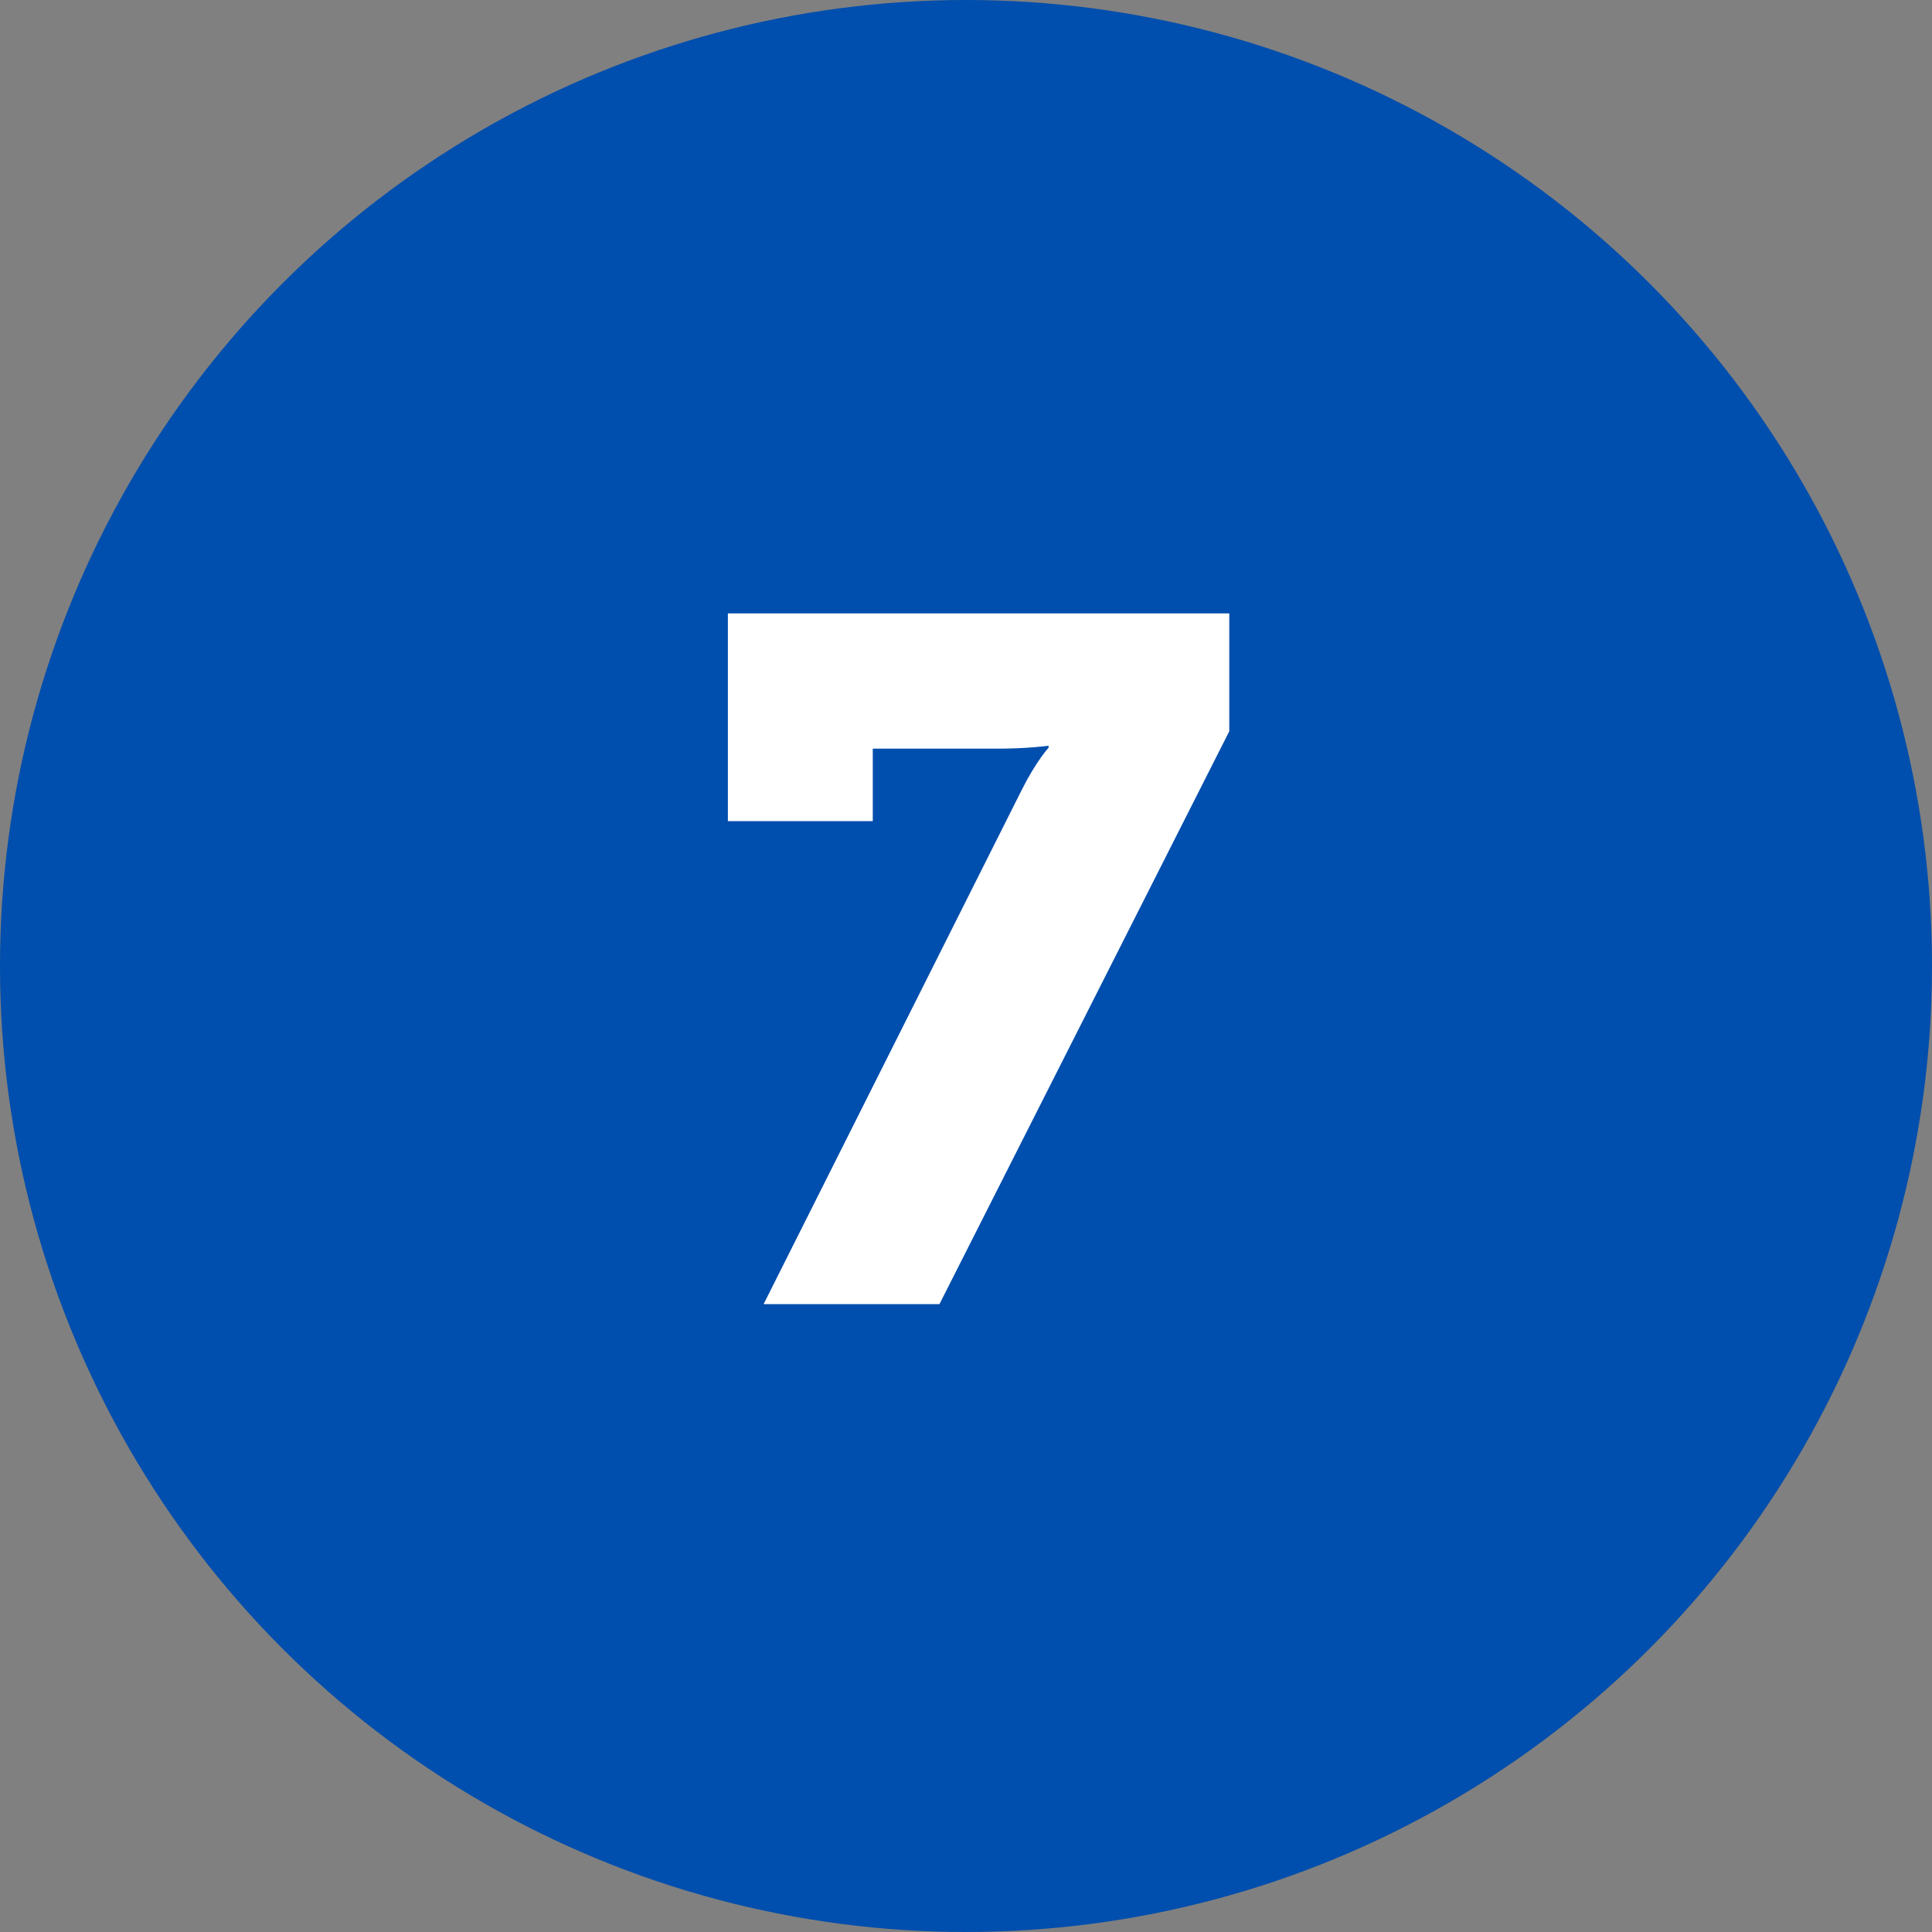
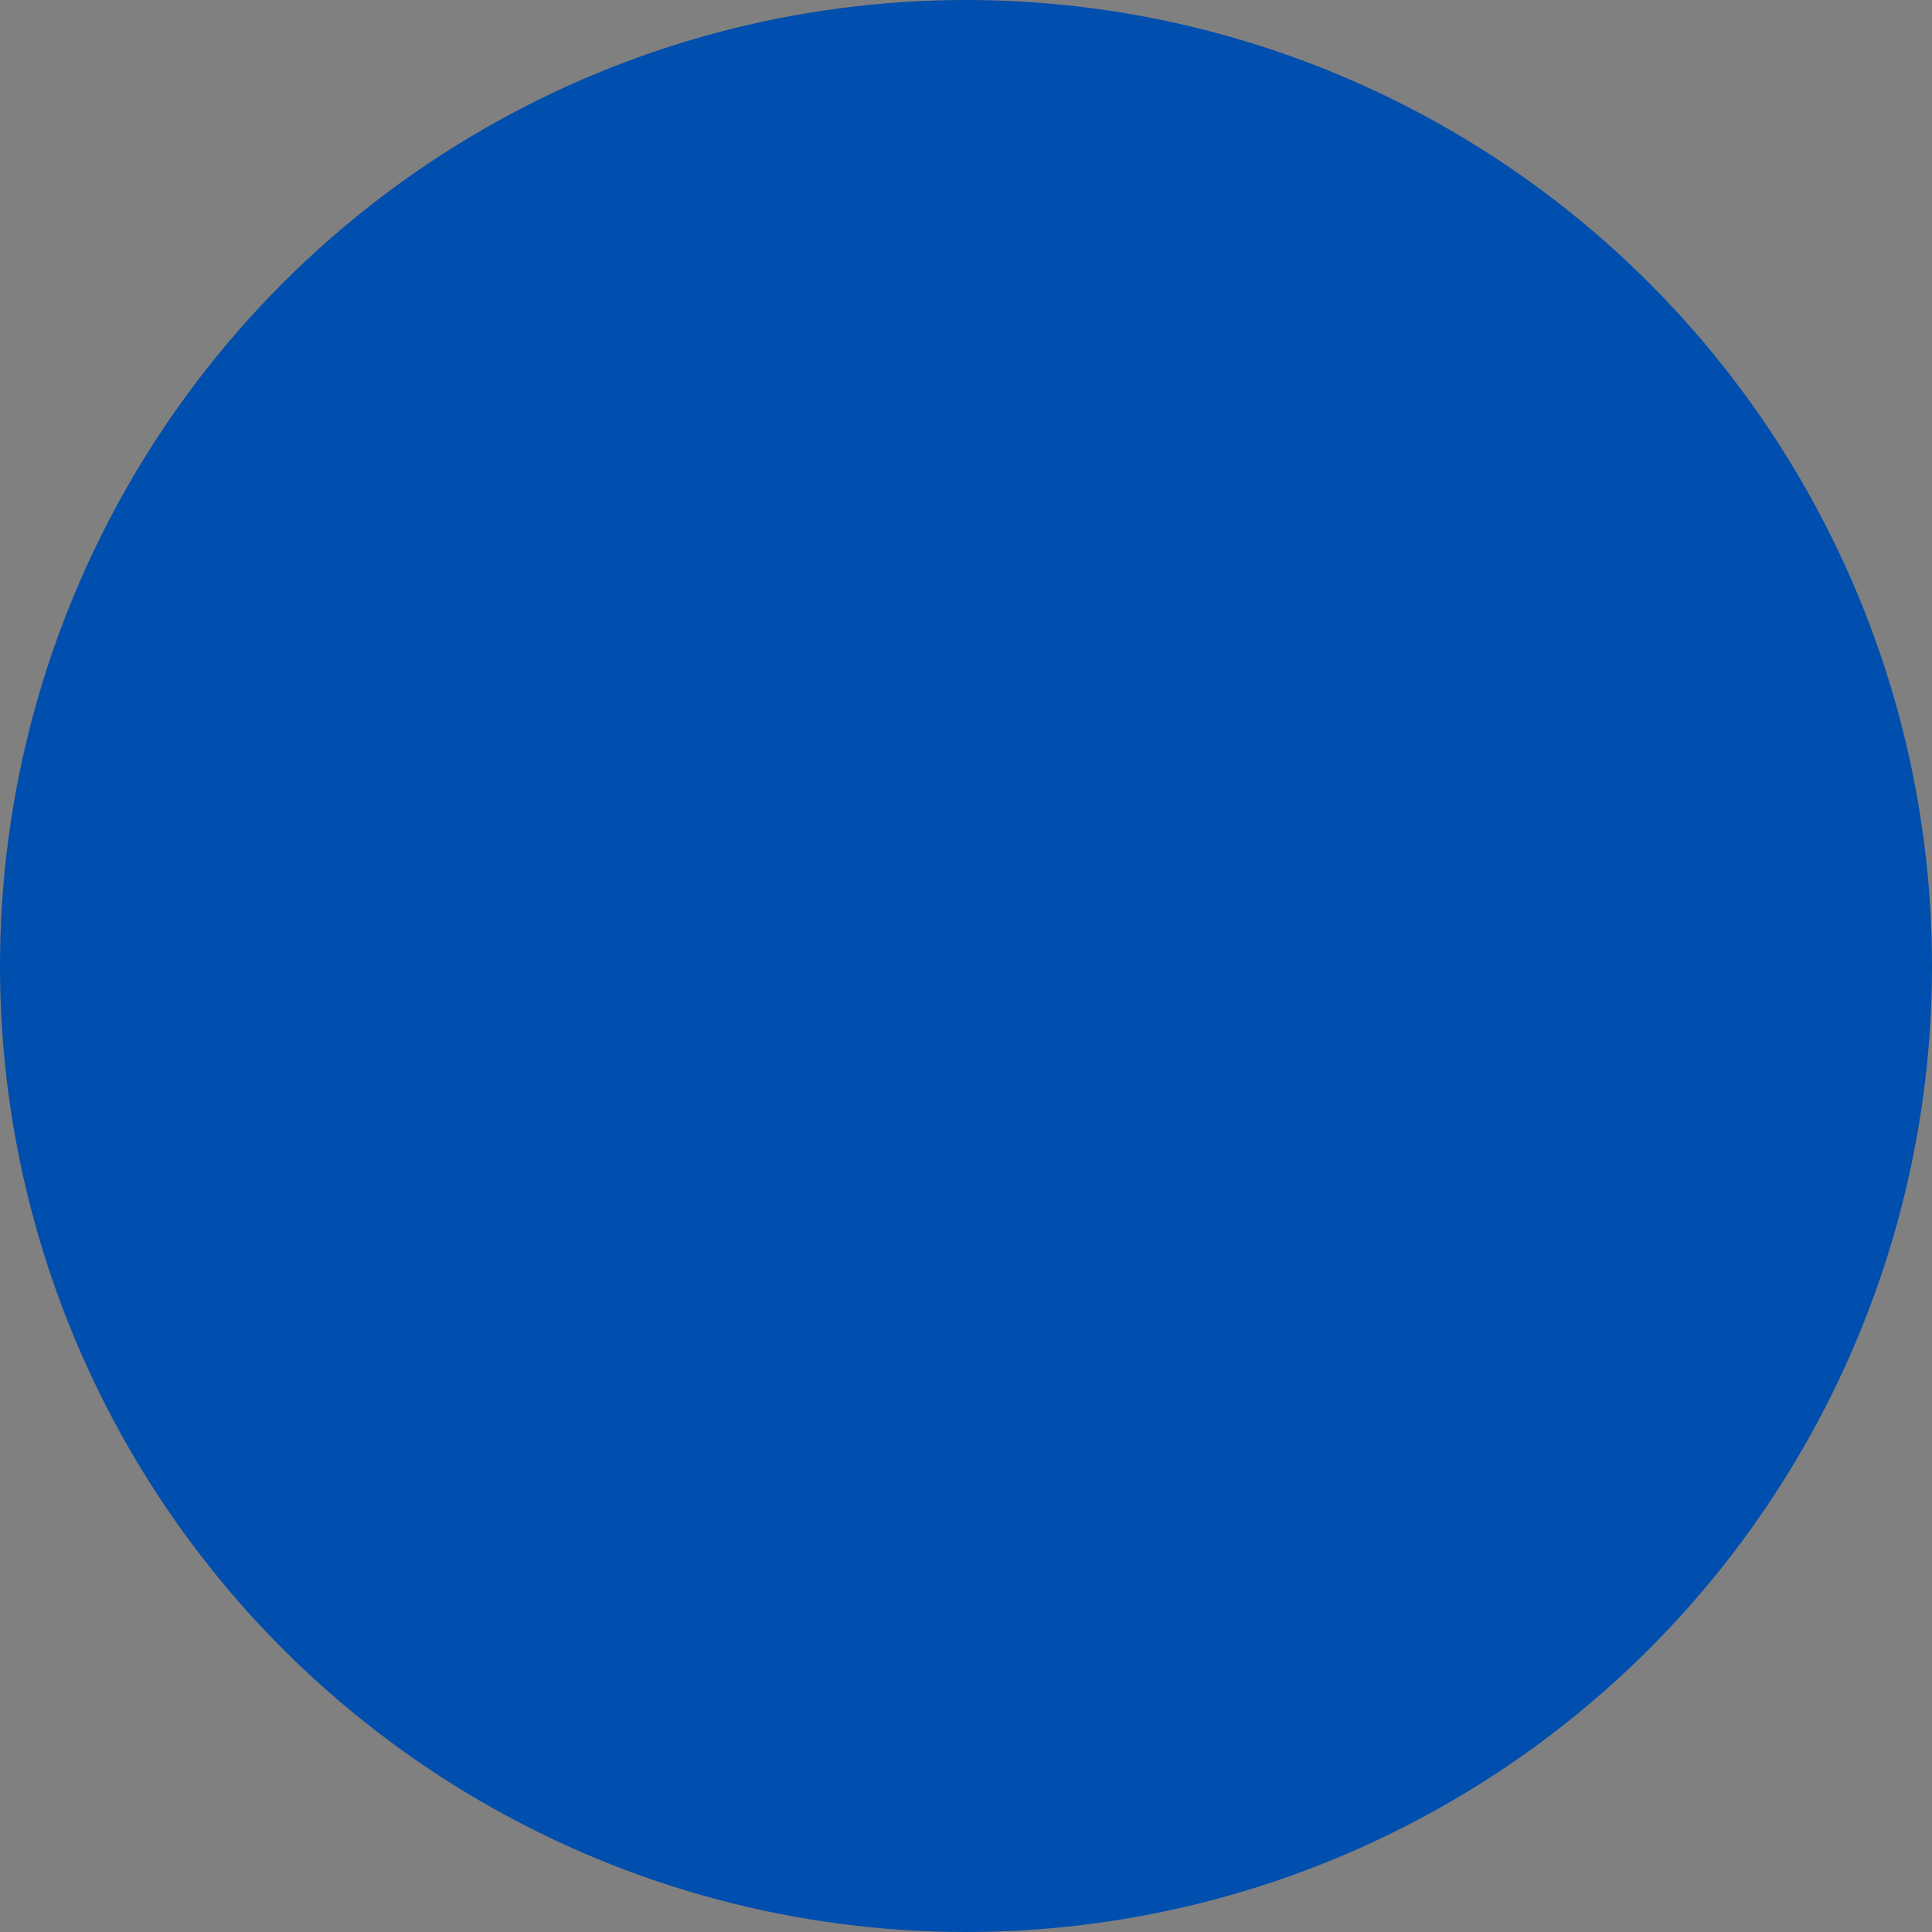
<svg xmlns="http://www.w3.org/2000/svg" fill="none" viewBox="0 0 40 40" height="40" width="40">
  <rect x="0" y="0" width="40" height="40" fill="#808080" stroke="none" />
  <circle fill="#004EAD" r="20" cy="20" cx="20" />
-   <path fill="white" d="M15.81 27L21.151 16.36C21.451 15.76 21.71 15.48 21.71 15.48V15.44C21.71 15.44 21.27 15.5 20.671 15.5H18.07V17H15.07V12.7H25.451V15.14L19.451 27H15.81Z" />
</svg>